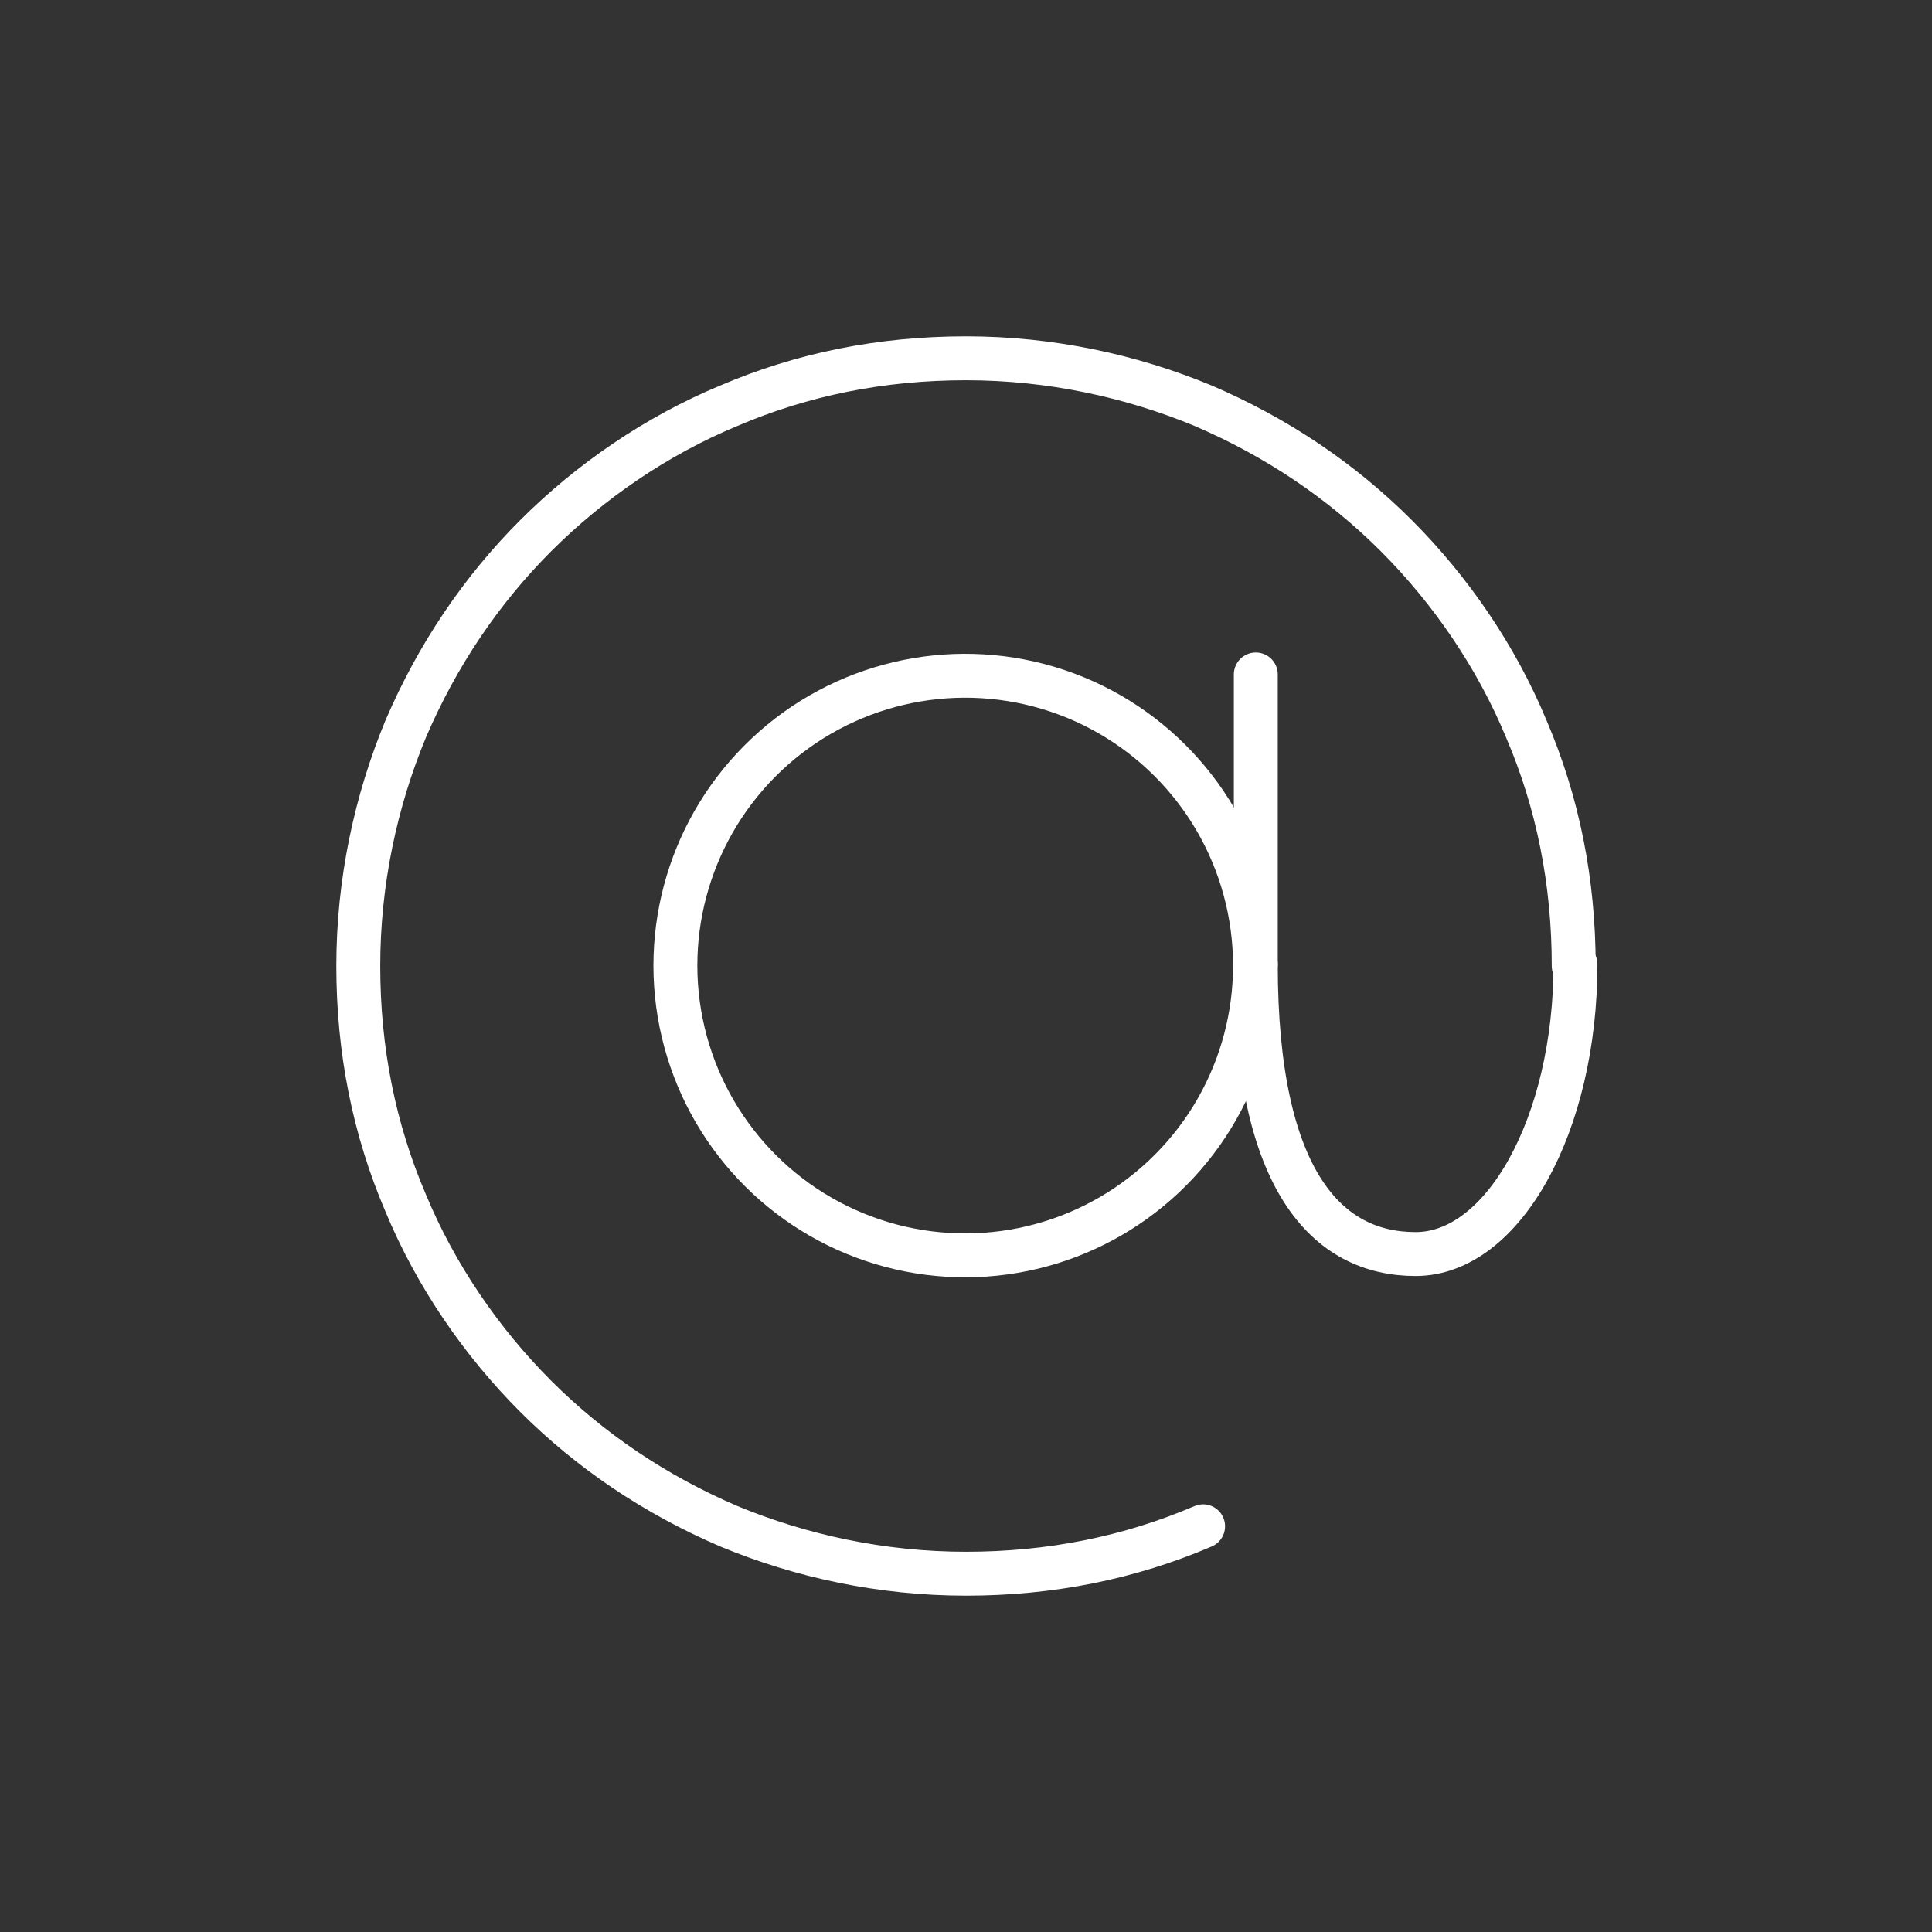
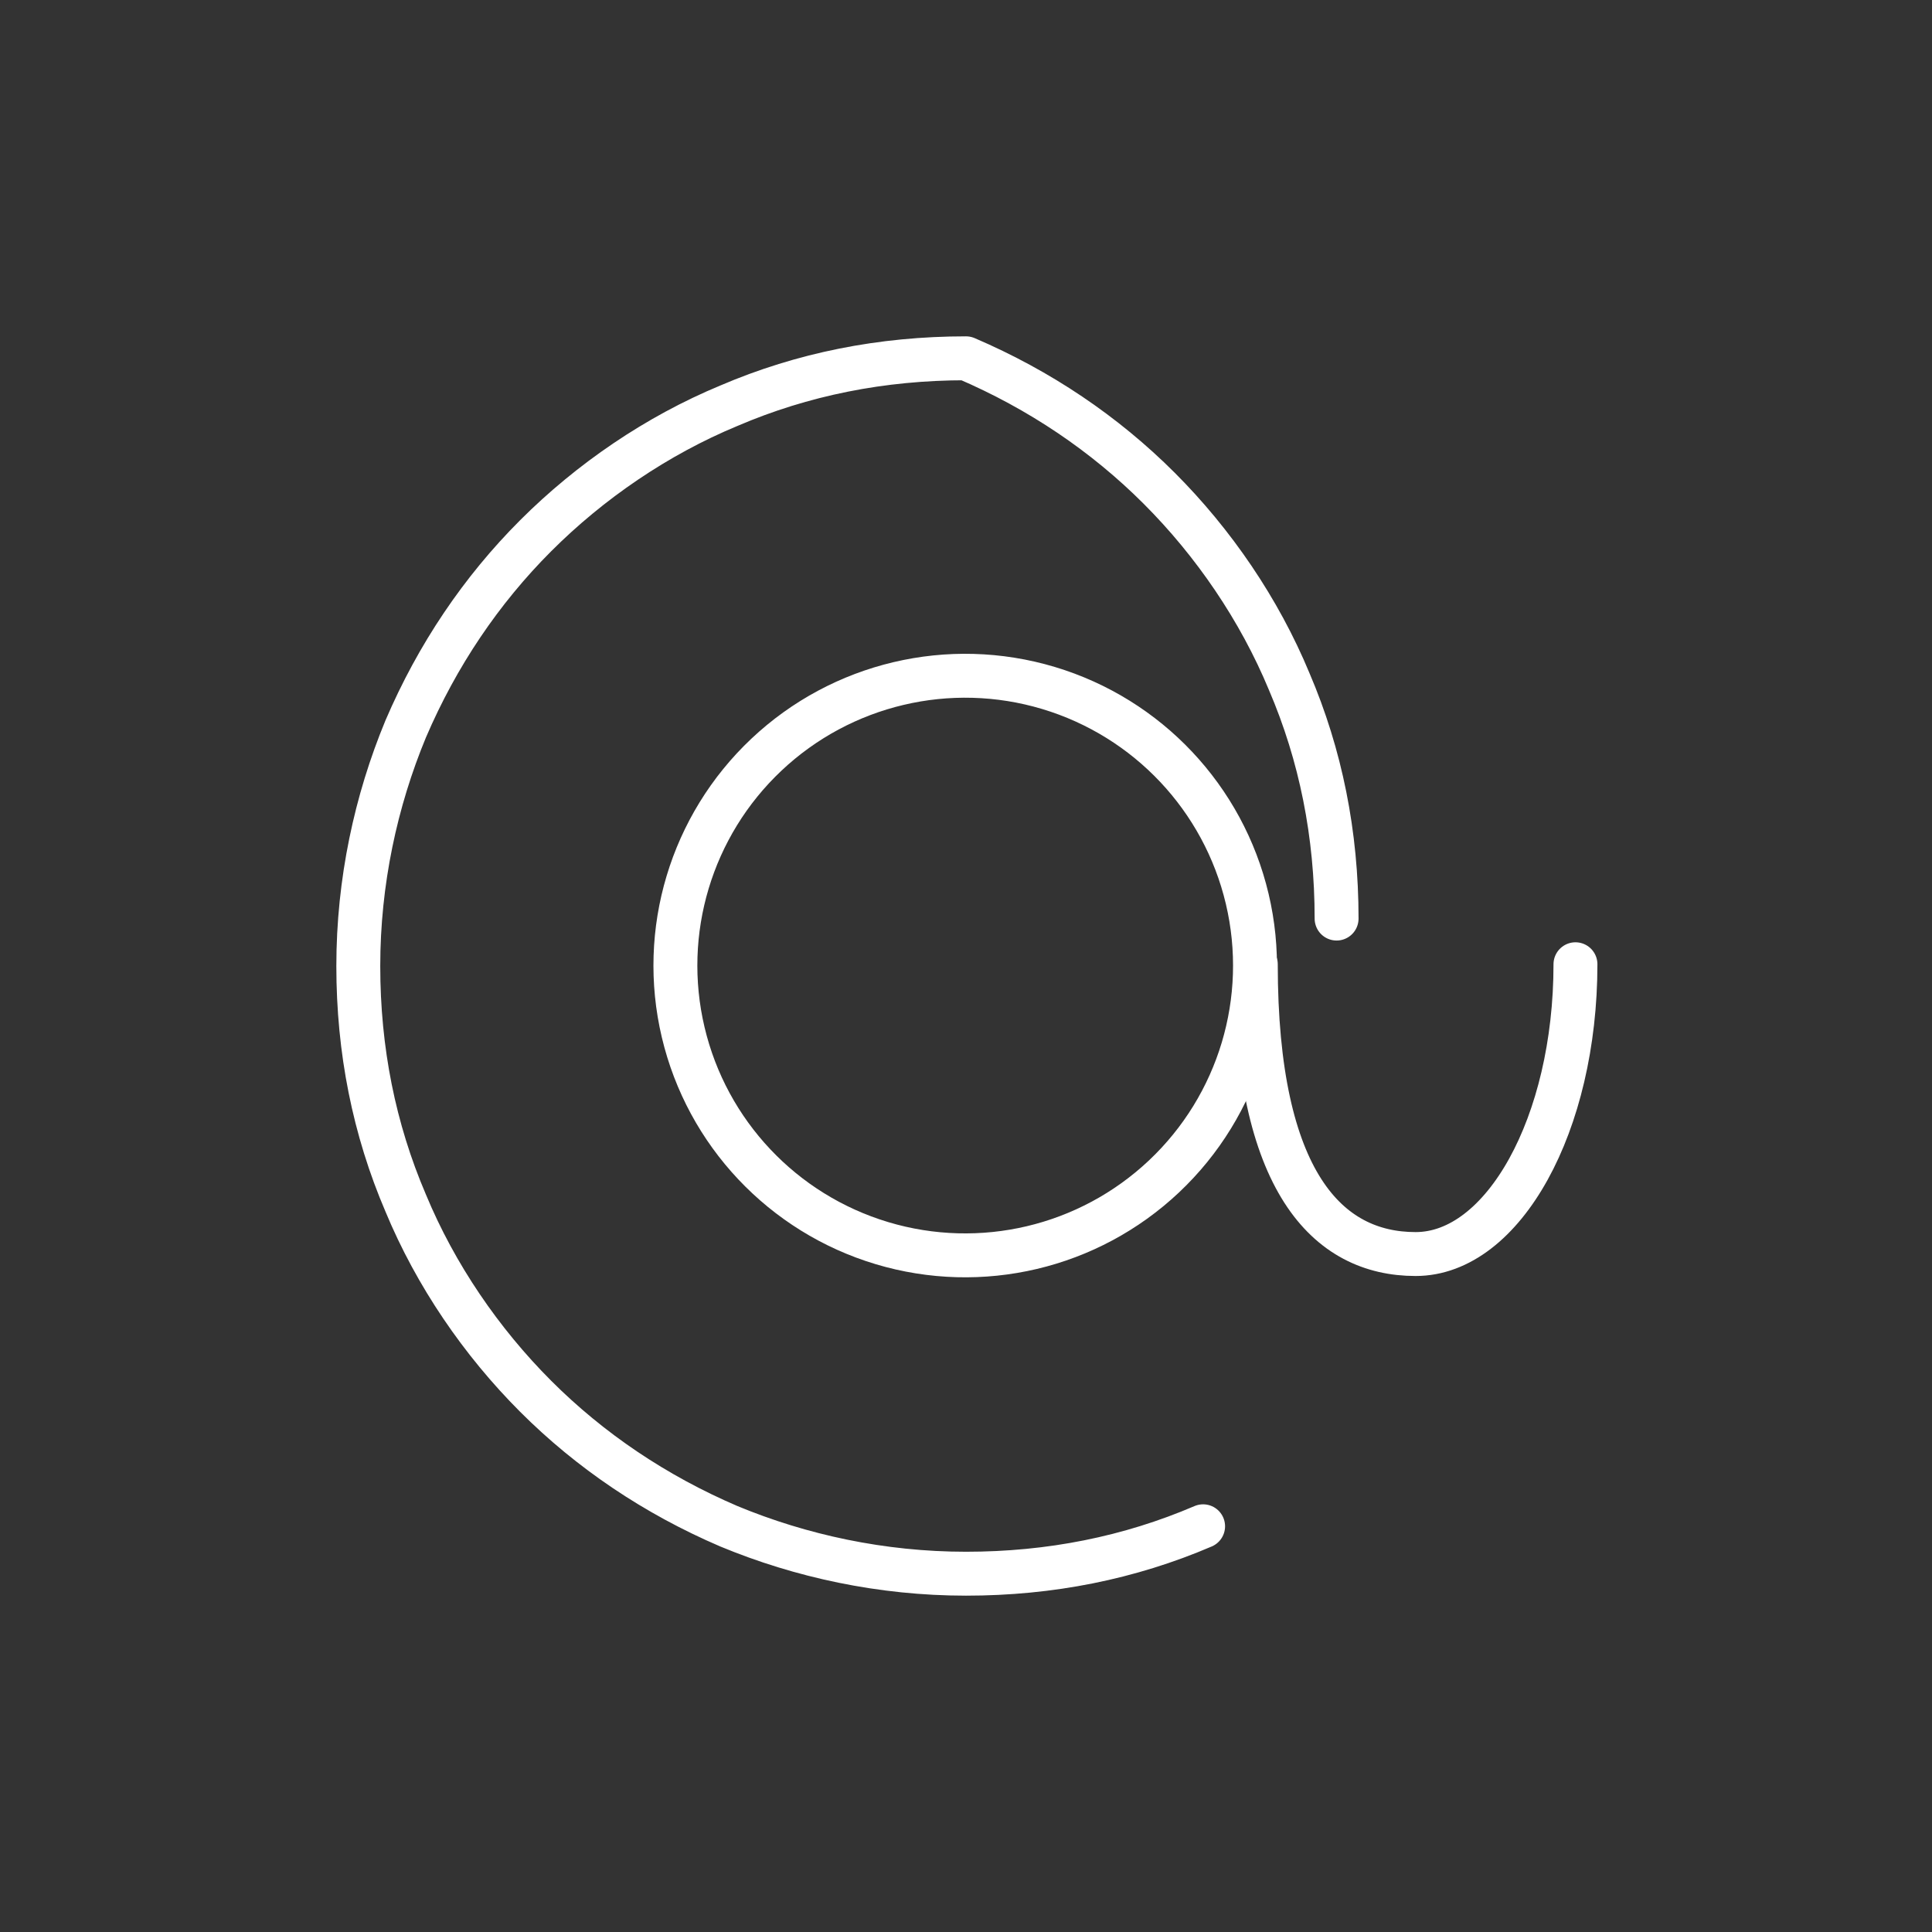
<svg xmlns="http://www.w3.org/2000/svg" id="Livello_1" version="1.1" viewBox="0 0 110 110">
  <rect x="0" y="0" width="110" height="110" fill="#333333" stroke="none" />
  <defs>
    <style> .st0 { fill: none; stroke: #fff; stroke-linecap: round; stroke-linejoin: round; stroke-width: 2.5px; } </style>
  </defs>
-   <line class="st0" x1="71.5" y1="38.4" x2="71.5" y2="54.9" />
  <g>
    <circle class="st0" cx="55" cy="54.9" r="16.5" transform="translate(-11.2 14.2) rotate(-13.3)" />
    <path class="st0" d="M89.7,54.9c0,9.1-4.1,16.5-9.1,16.5s-9.1-4.1-9.1-16.5" />
-     <path class="st0" d="M68.5,86.9c-4.2,1.8-8.7,2.7-13.5,2.7s-9.4-1-13.5-2.7c-4.2-1.8-7.9-4.3-11-7.4-3.1-3.1-5.7-6.9-7.4-11-1.8-4.2-2.7-8.7-2.7-13.5s1-9.4,2.7-13.5c1.8-4.2,4.3-7.9,7.4-11,3.1-3.1,6.9-5.7,11-7.4,4.2-1.8,8.7-2.7,13.5-2.7s9.4,1,13.5,2.7c4.2,1.8,7.9,4.3,11,7.4,3.1,3.1,5.7,6.9,7.4,11,1.8,4.2,2.7,8.7,2.7,13.5" />
+     <path class="st0" d="M68.5,86.9c-4.2,1.8-8.7,2.7-13.5,2.7s-9.4-1-13.5-2.7c-4.2-1.8-7.9-4.3-11-7.4-3.1-3.1-5.7-6.9-7.4-11-1.8-4.2-2.7-8.7-2.7-13.5s1-9.4,2.7-13.5c1.8-4.2,4.3-7.9,7.4-11,3.1-3.1,6.9-5.7,11-7.4,4.2-1.8,8.7-2.7,13.5-2.7c4.2,1.8,7.9,4.3,11,7.4,3.1,3.1,5.7,6.9,7.4,11,1.8,4.2,2.7,8.7,2.7,13.5" />
  </g>
</svg>